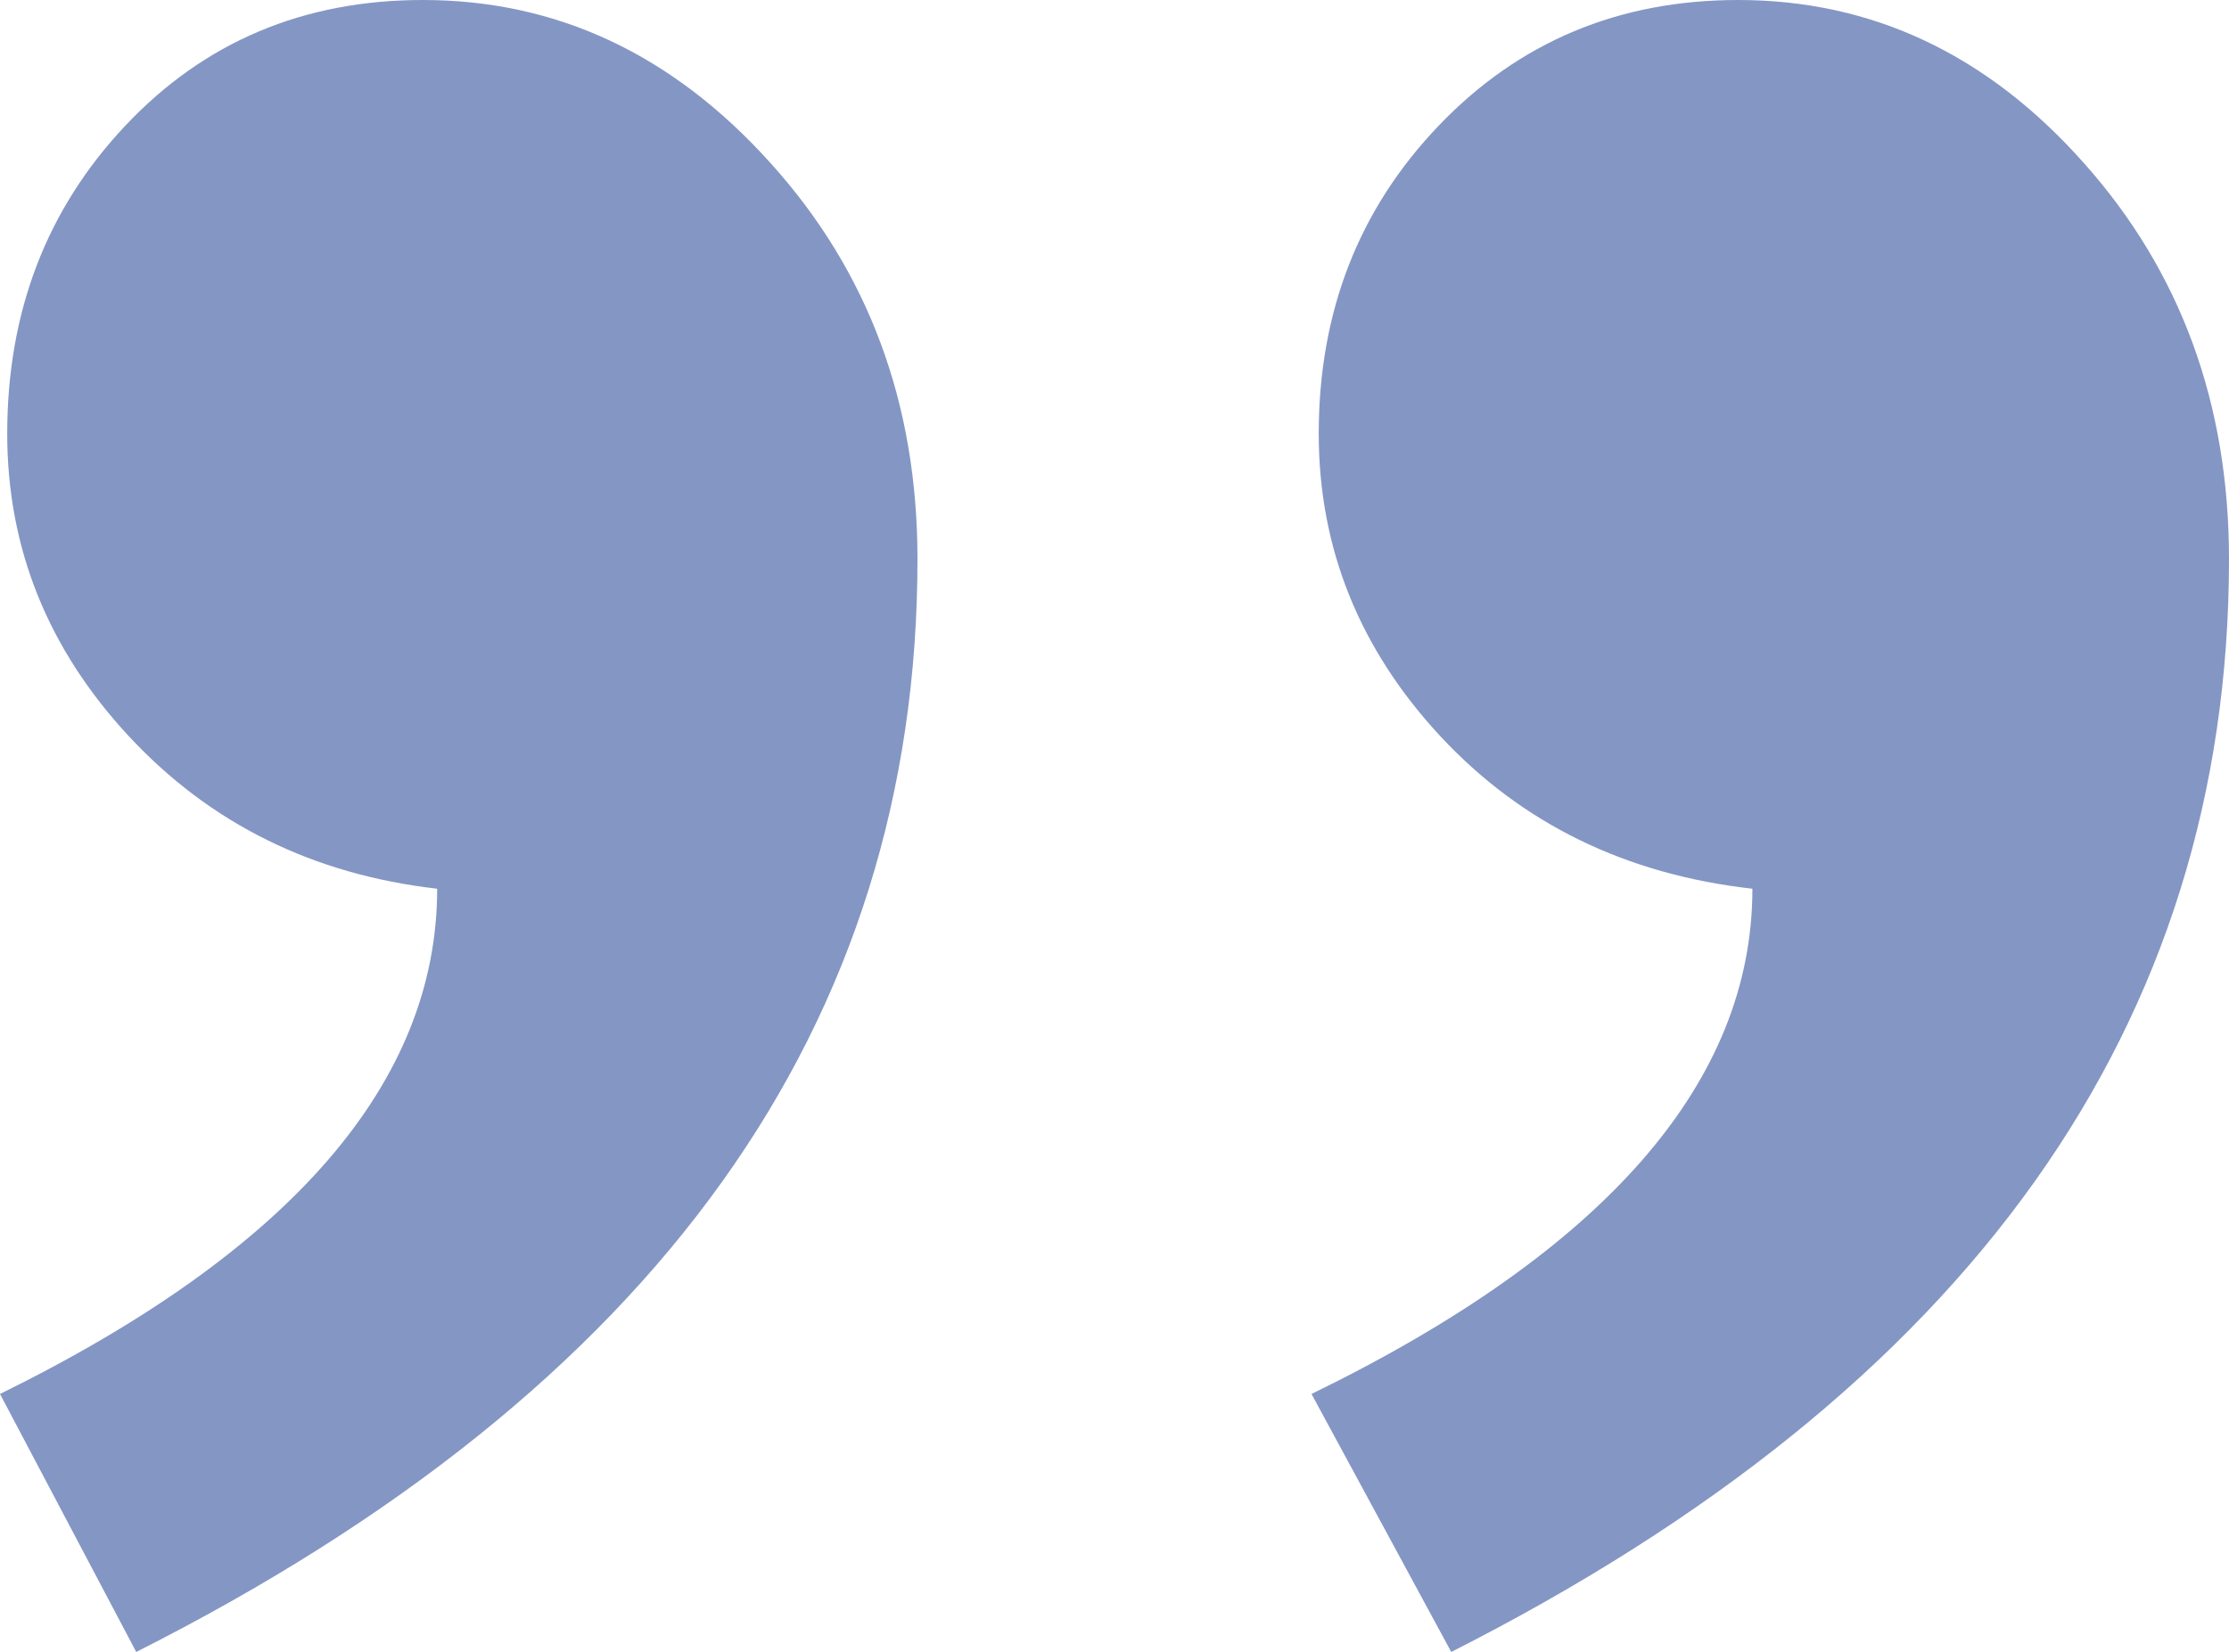
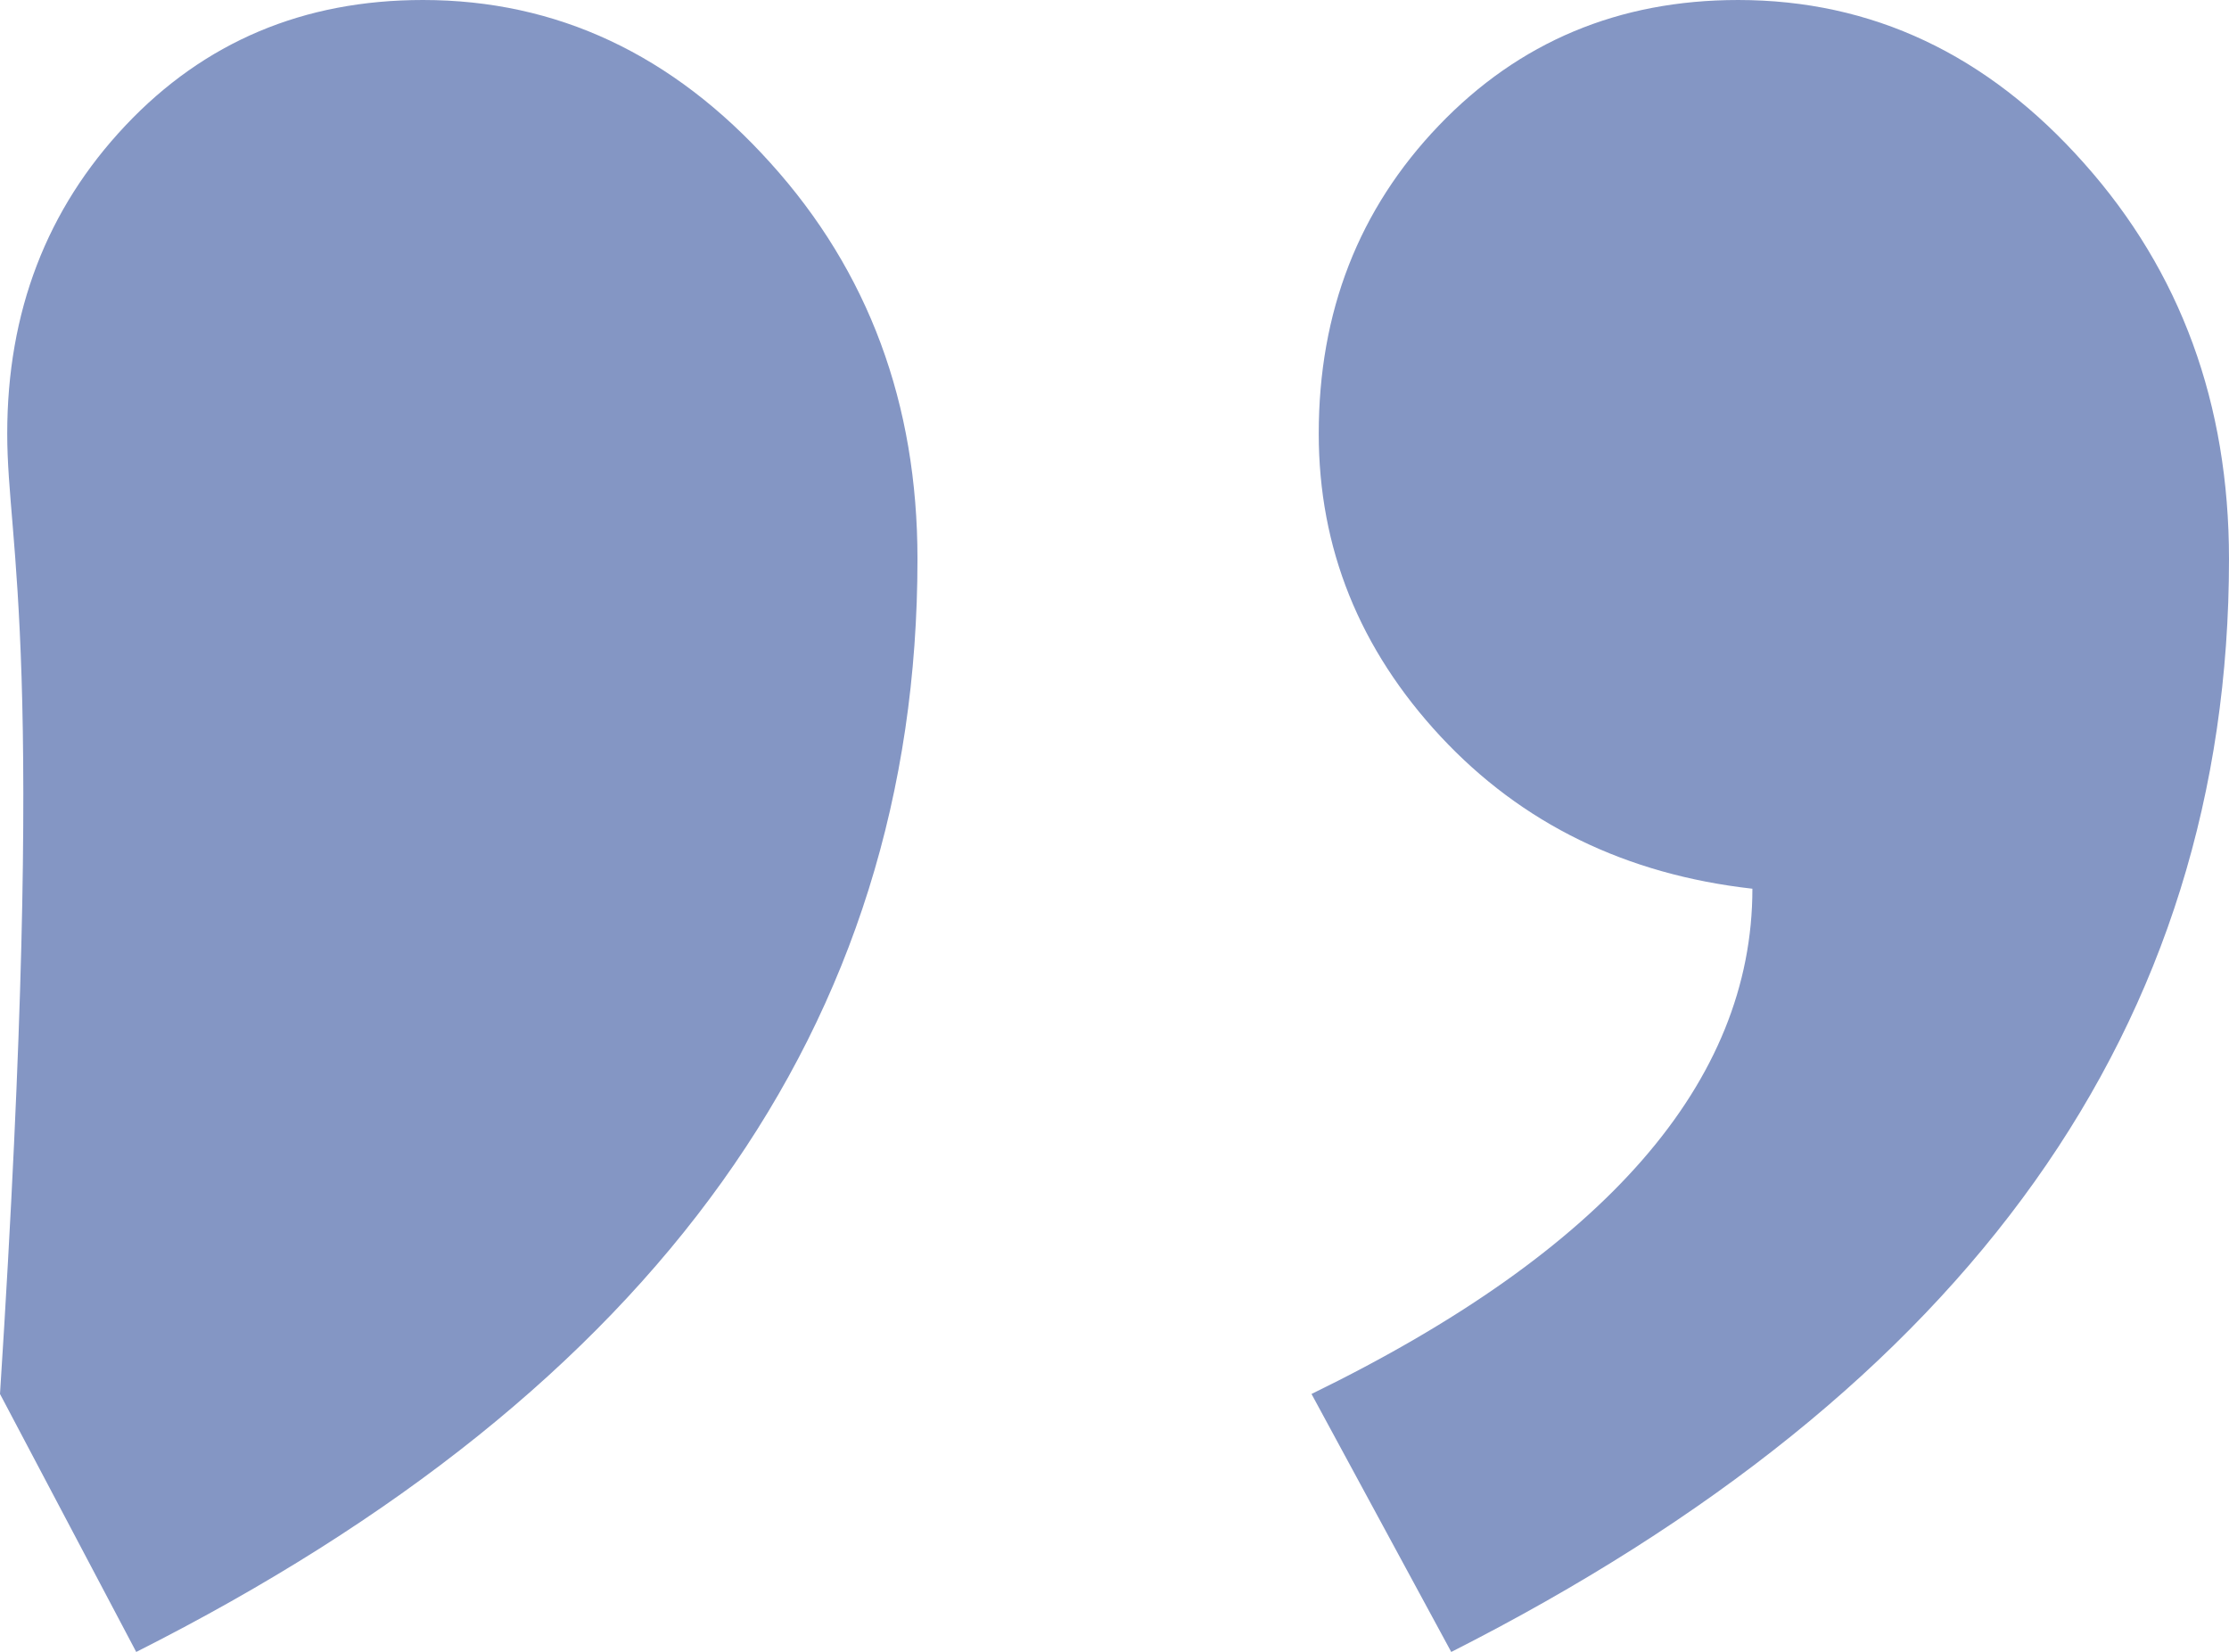
<svg xmlns="http://www.w3.org/2000/svg" id="uuid-27796cc0-7a5a-4485-b774-fe3046b81f9a" data-name="uuid-9ae428fb-6864-4ef9-abd7-d04155c0d3da" viewBox="0 0 107.99 80.04">
  <defs>
    <style>
      .uuid-5ba10eea-c8cd-4760-8e3c-5f4c20154fa4 {
        fill: #8496c4;
      }
    </style>
  </defs>
-   <path class="uuid-5ba10eea-c8cd-4760-8e3c-5f4c20154fa4" d="M63.54,67.54c14.24-6.94,21.36-15.11,21.36-24.48-6.13-.69-11.17-3.15-15.11-7.38-3.93-4.23-5.9-9.12-5.9-14.67,0-5.9,1.94-10.88,5.82-14.93s8.71-6.08,14.5-6.08c6.48,0,12.07,2.63,16.75,7.9,4.69,5.26,7.03,11.66,7.03,19.19,0,22.57-12.56,40.22-37.68,52.95l-6.77-12.5ZM0,67.54c14.12-6.94,21.18-15.11,21.18-24.48-6.02-.69-10.99-3.15-14.93-7.38C2.32,31.45.35,26.56.35,21.01c0-5.9,1.91-10.88,5.73-14.93S14.7,0,20.49,0c6.48,0,12.1,2.63,16.84,7.9,4.75,5.26,7.12,11.66,7.12,19.19,0,22.57-12.62,40.22-37.85,52.95,0,0-6.6-12.5-6.6-12.5Z" />
+   <path class="uuid-5ba10eea-c8cd-4760-8e3c-5f4c20154fa4" d="M63.54,67.54c14.24-6.94,21.36-15.11,21.36-24.48-6.13-.69-11.17-3.15-15.11-7.38-3.93-4.23-5.9-9.12-5.9-14.67,0-5.9,1.94-10.88,5.82-14.93s8.71-6.08,14.5-6.08c6.48,0,12.07,2.63,16.75,7.9,4.69,5.26,7.03,11.66,7.03,19.19,0,22.57-12.56,40.22-37.68,52.95l-6.77-12.5ZM0,67.54C2.32,31.45.35,26.56.35,21.01c0-5.9,1.91-10.88,5.73-14.93S14.7,0,20.49,0c6.48,0,12.1,2.63,16.84,7.9,4.75,5.26,7.12,11.66,7.12,19.19,0,22.57-12.62,40.22-37.85,52.95,0,0-6.6-12.5-6.6-12.5Z" />
</svg>